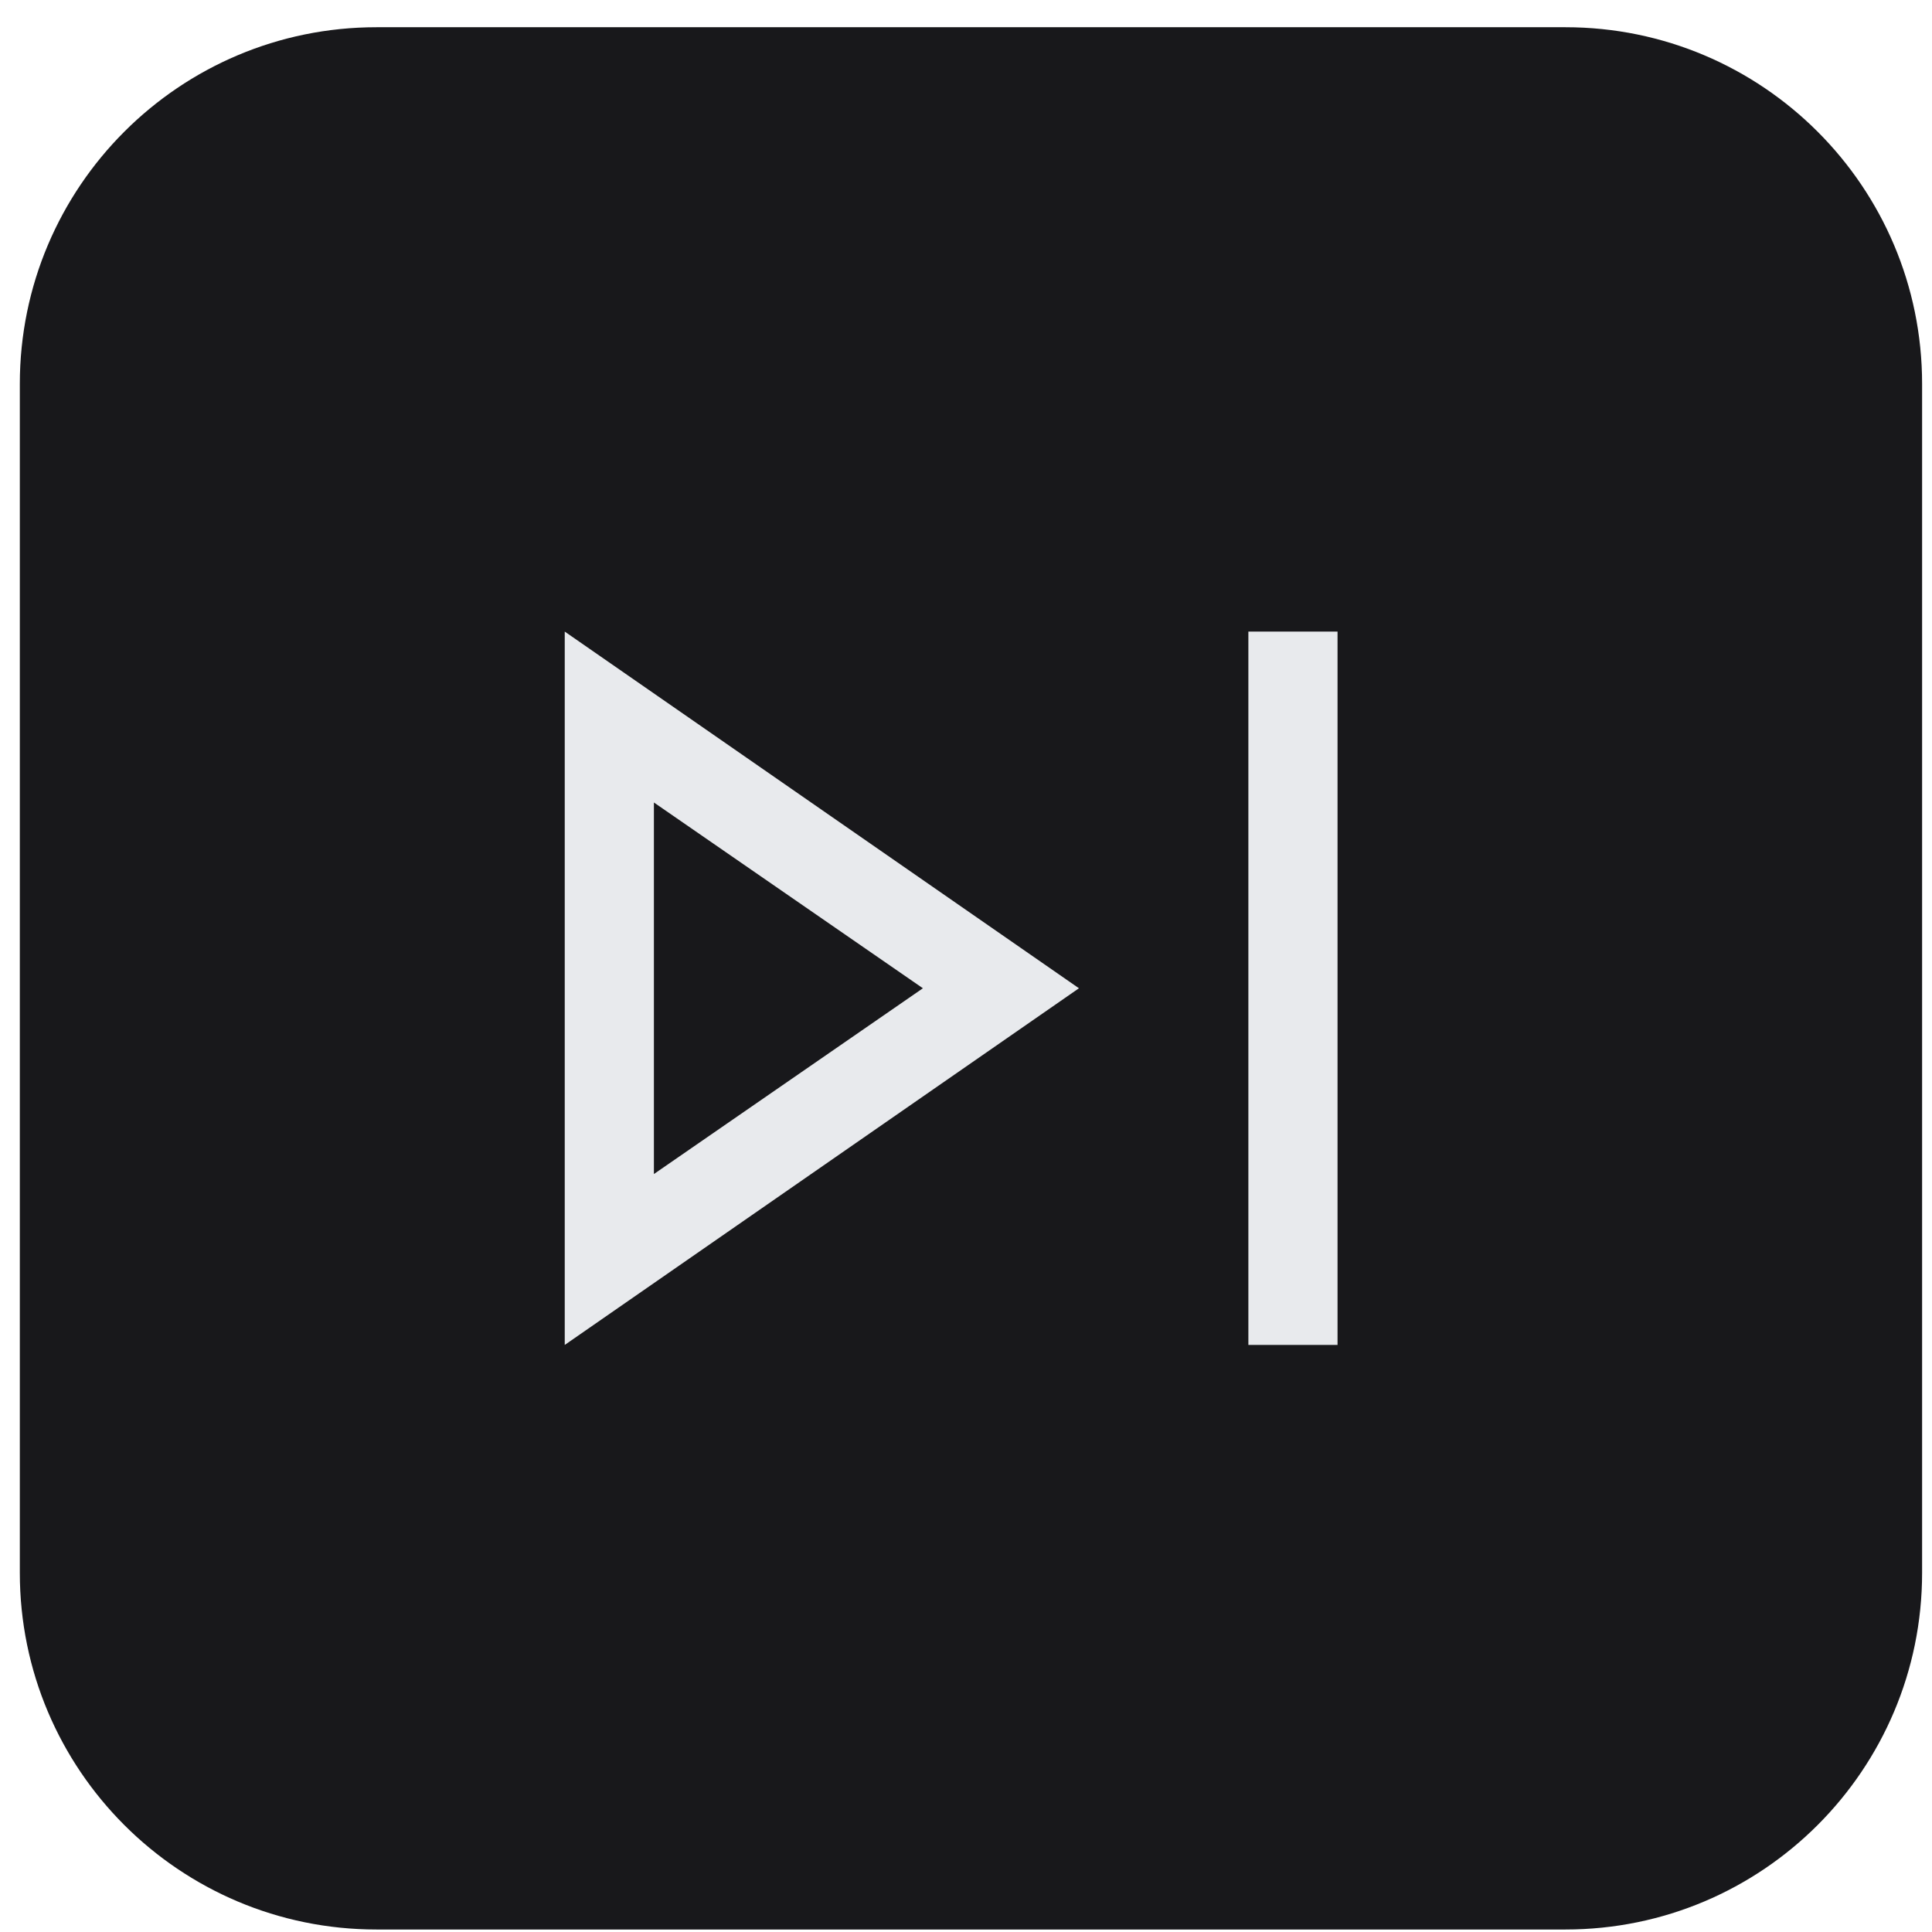
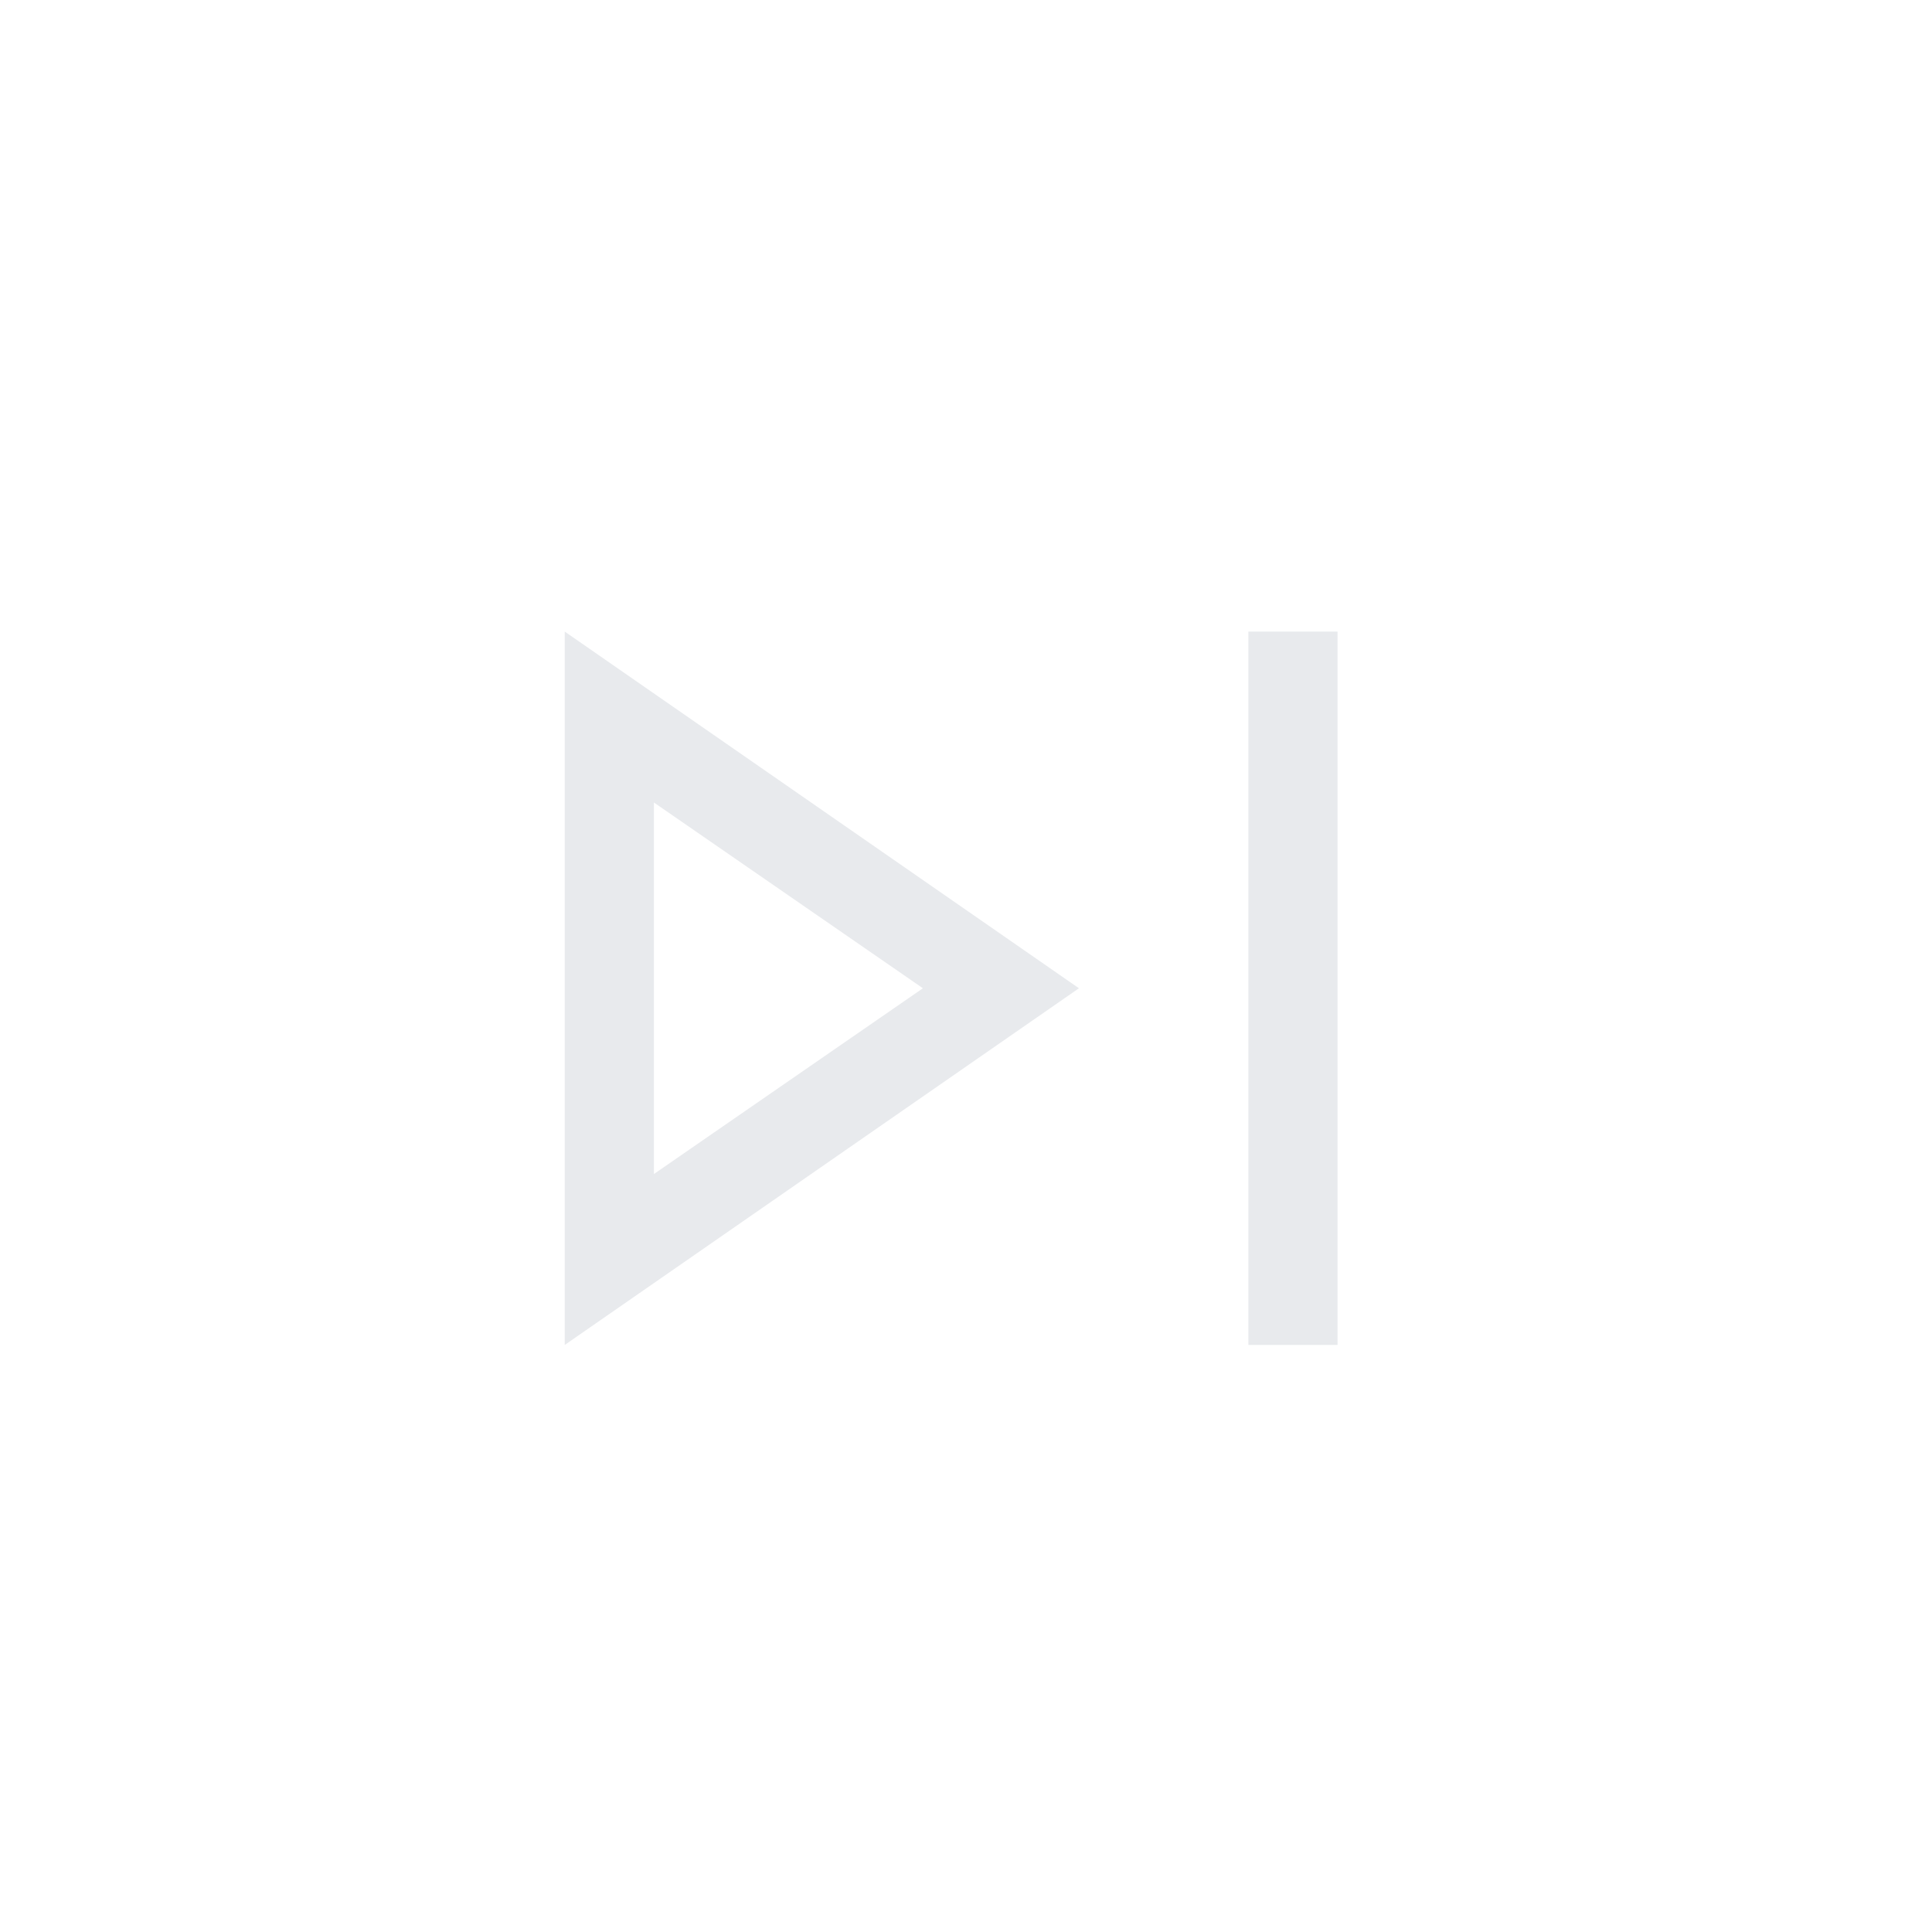
<svg xmlns="http://www.w3.org/2000/svg" width="65" height="65" viewBox="0 0 65 65" fill="none">
-   <path d="M0.667 12.916C0.667 6.289 6.04 0.916 12.667 0.916H52.667C59.295 0.916 64.667 6.289 64.667 12.916V52.916C64.667 59.544 59.295 64.916 52.667 64.916H12.667C6.04 64.916 0.667 59.544 0.667 52.916V12.916Z" fill="#18181B" />
  <path d="M42 45.249V21.249H45V45.249H42ZM19 45.249V21.249L36.3 33.249L19 45.249ZM22 39.499L31.05 33.249L22 26.999V39.499Z" fill="#E8EAED" />
</svg>